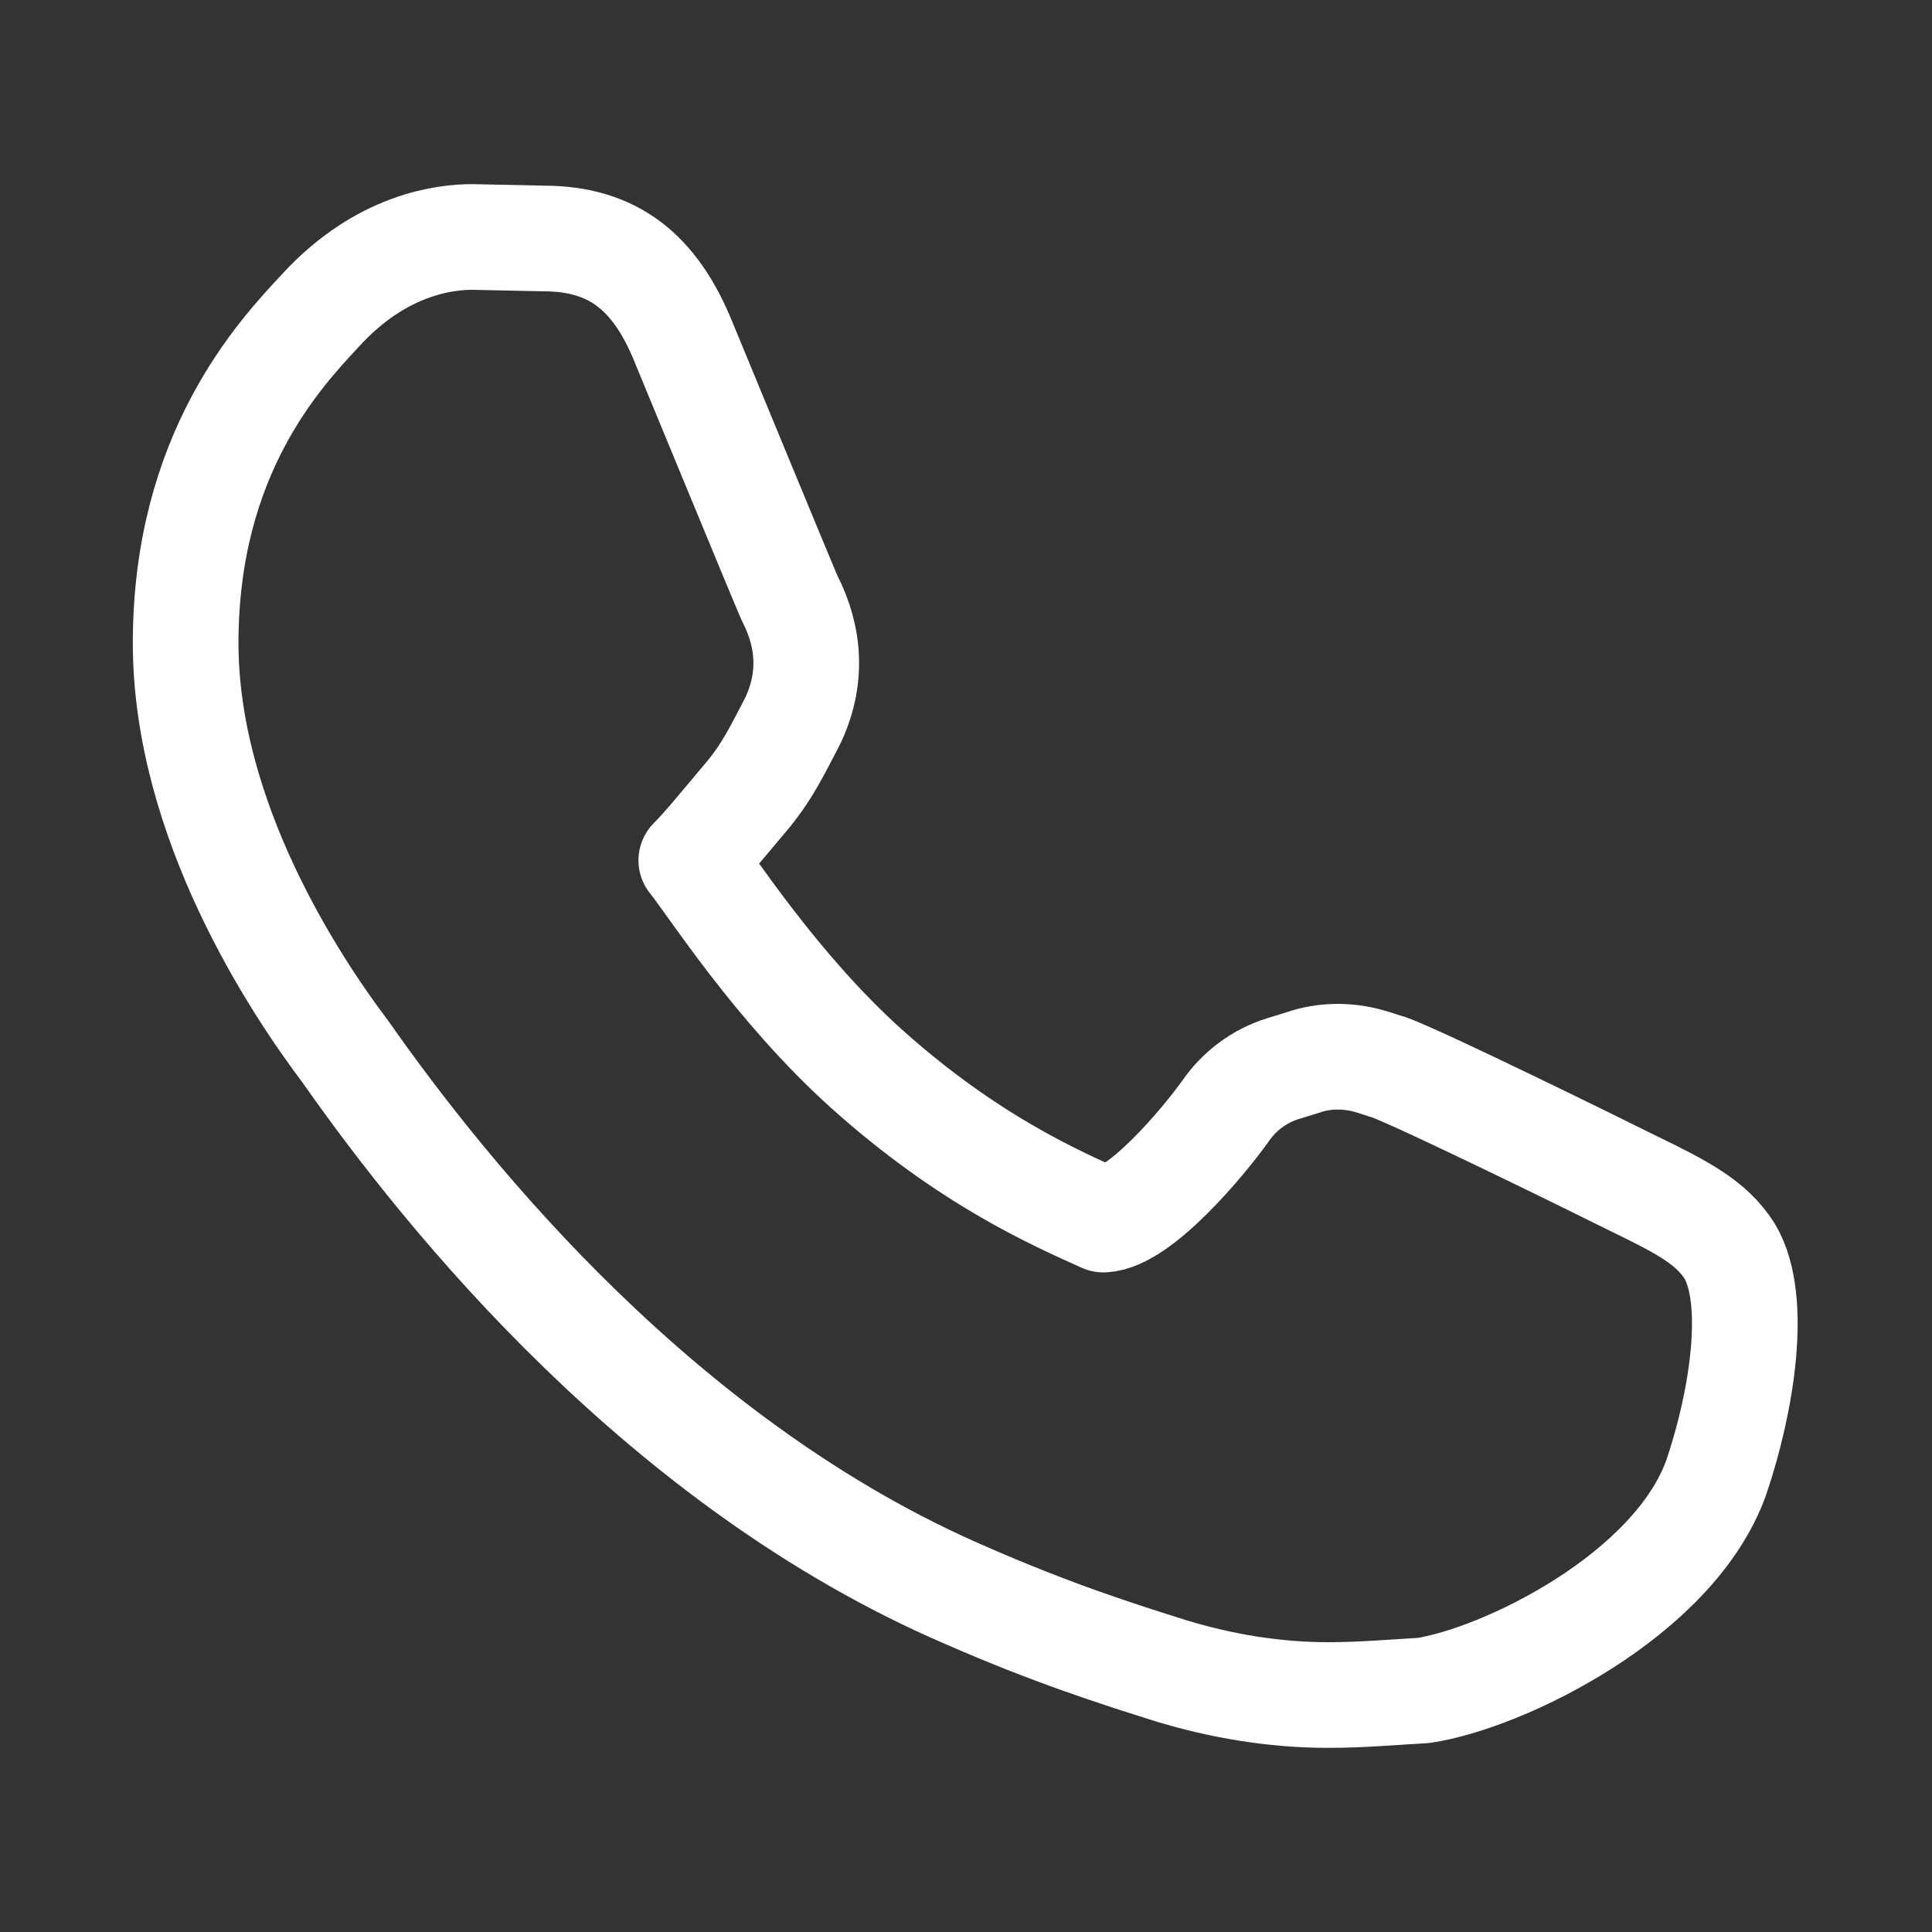
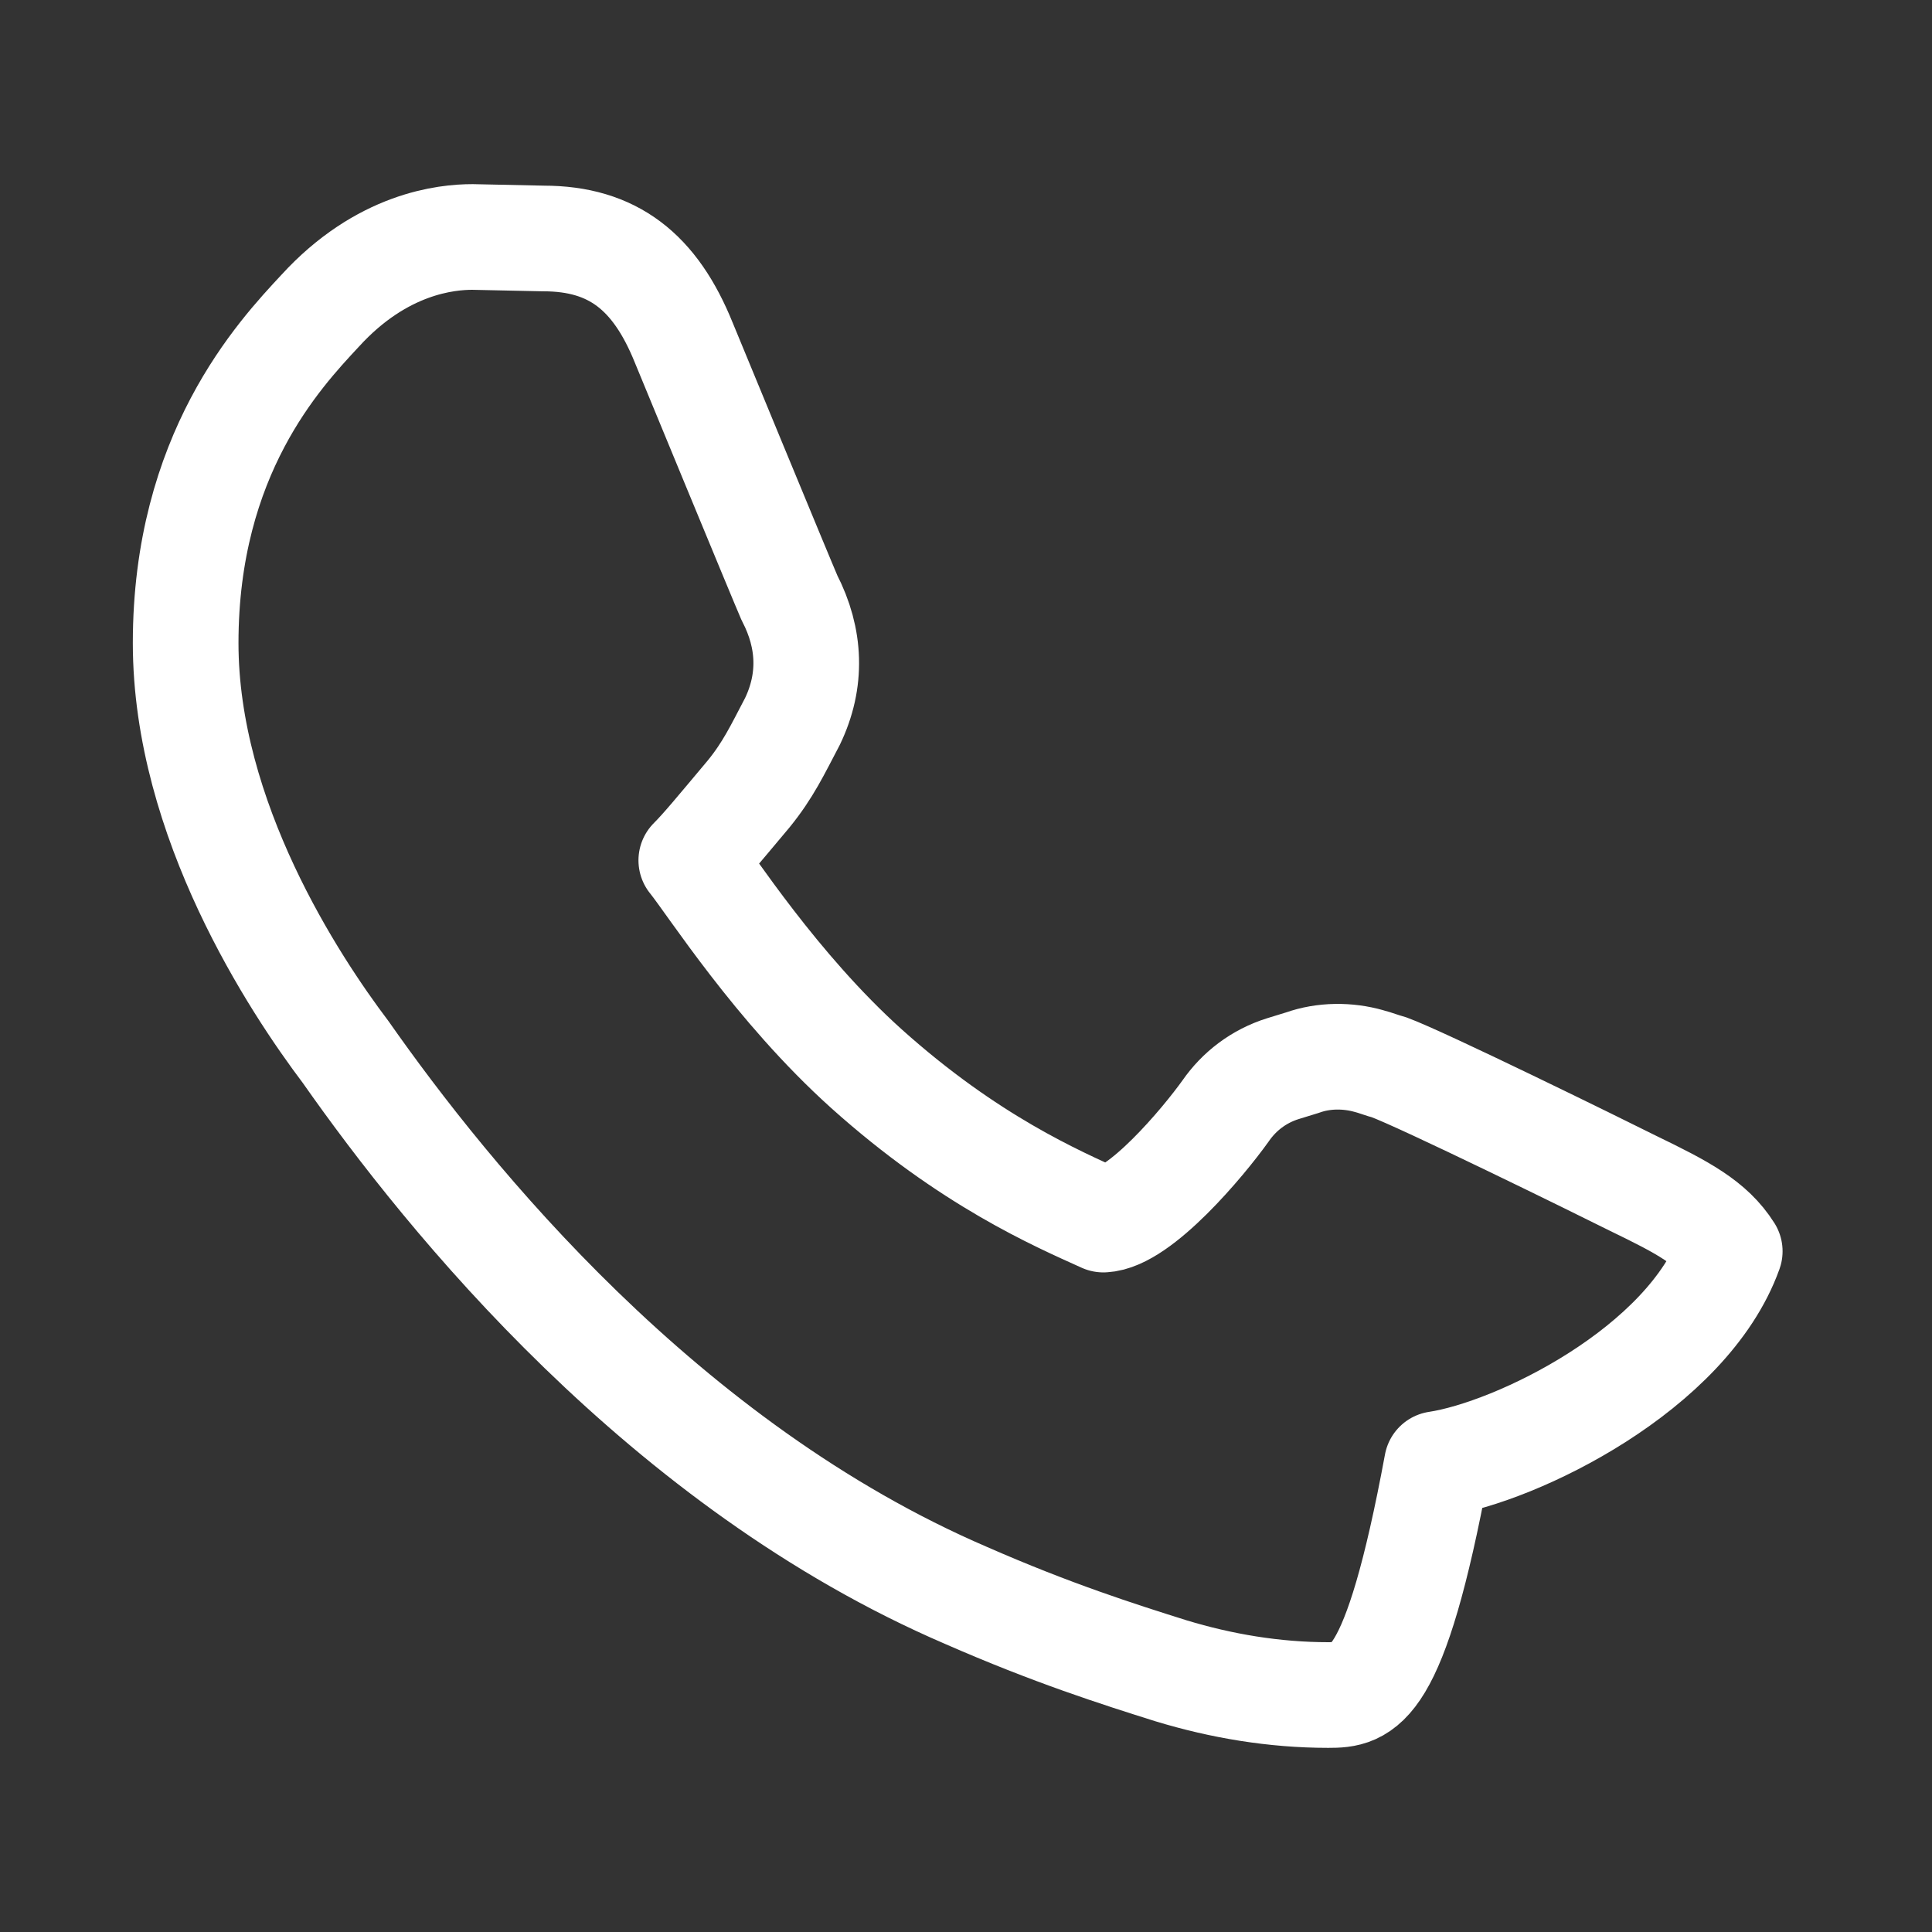
<svg xmlns="http://www.w3.org/2000/svg" version="1.1" id="Layer_1" x="0px" y="0px" width="128px" height="128px" viewBox="0 0 128 128" style="enable-background:new 0 0 128 128;" xml:space="preserve">
  <rect x="0" y="0" width="128" height="128" fill="#333333" stroke="none" />
  <style type="text/css"> .st0{fill-rule:evenodd;clip-rule:evenodd;fill:none;stroke:#FFFFFF;stroke-width:7;stroke-linejoin:round;stroke-miterlimit:10;} </style>
-   <path class="st0" d="M88,112.3c-3.6,0-7.1-0.6-10.4-1.6c-3.5-1.1-7.9-2.5-13.6-5c-20-8.6-34.3-26.3-41.1-36 c-3.4-4.5-10.6-15.4-10.6-27.1c0-12.5,6.2-19.1,8.9-22c4.1-4.5,8.4-4.9,10.1-4.9l4.7,0.1c4.6,0,7.4,2.2,9.3,6.9c0,0,6.6,16,7,16.9 c1.4,2.7,1.5,5.5,0.2,8.2c-1,1.9-1.6,3.2-2.9,4.8c-2.1,2.5-3,3.6-3.8,4.4c1.3,1.6,5.6,8.4,11.6,13.8c6.8,6.1,12.6,8.6,15.7,10 c2.4-0.1,6.6-5.1,8.1-7.2l0,0c0.9-1.3,2.2-2.3,3.8-2.8l1.3-0.4c1.4-0.5,3-0.5,4.4-0.1c0.4,0.1,0.9,0.3,1.3,0.4 c2.2,0.8,13.8,6.5,16.2,7.7c3.3,1.6,5.2,2.6,6.4,4.5c1.9,3.2,0.8,10-0.9,15c-2.8,7.8-14.1,13.3-19.4,14.1 C92.4,112.1,90.3,112.3,88,112.3z" />
+   <path class="st0" d="M88,112.3c-3.6,0-7.1-0.6-10.4-1.6c-3.5-1.1-7.9-2.5-13.6-5c-20-8.6-34.3-26.3-41.1-36 c-3.4-4.5-10.6-15.4-10.6-27.1c0-12.5,6.2-19.1,8.9-22c4.1-4.5,8.4-4.9,10.1-4.9l4.7,0.1c4.6,0,7.4,2.2,9.3,6.9c0,0,6.6,16,7,16.9 c1.4,2.7,1.5,5.5,0.2,8.2c-1,1.9-1.6,3.2-2.9,4.8c-2.1,2.5-3,3.6-3.8,4.4c1.3,1.6,5.6,8.4,11.6,13.8c6.8,6.1,12.6,8.6,15.7,10 c2.4-0.1,6.6-5.1,8.1-7.2l0,0c0.9-1.3,2.2-2.3,3.8-2.8l1.3-0.4c1.4-0.5,3-0.5,4.4-0.1c0.4,0.1,0.9,0.3,1.3,0.4 c2.2,0.8,13.8,6.5,16.2,7.7c3.3,1.6,5.2,2.6,6.4,4.5c-2.8,7.8-14.1,13.3-19.4,14.1 C92.4,112.1,90.3,112.3,88,112.3z" />
</svg>